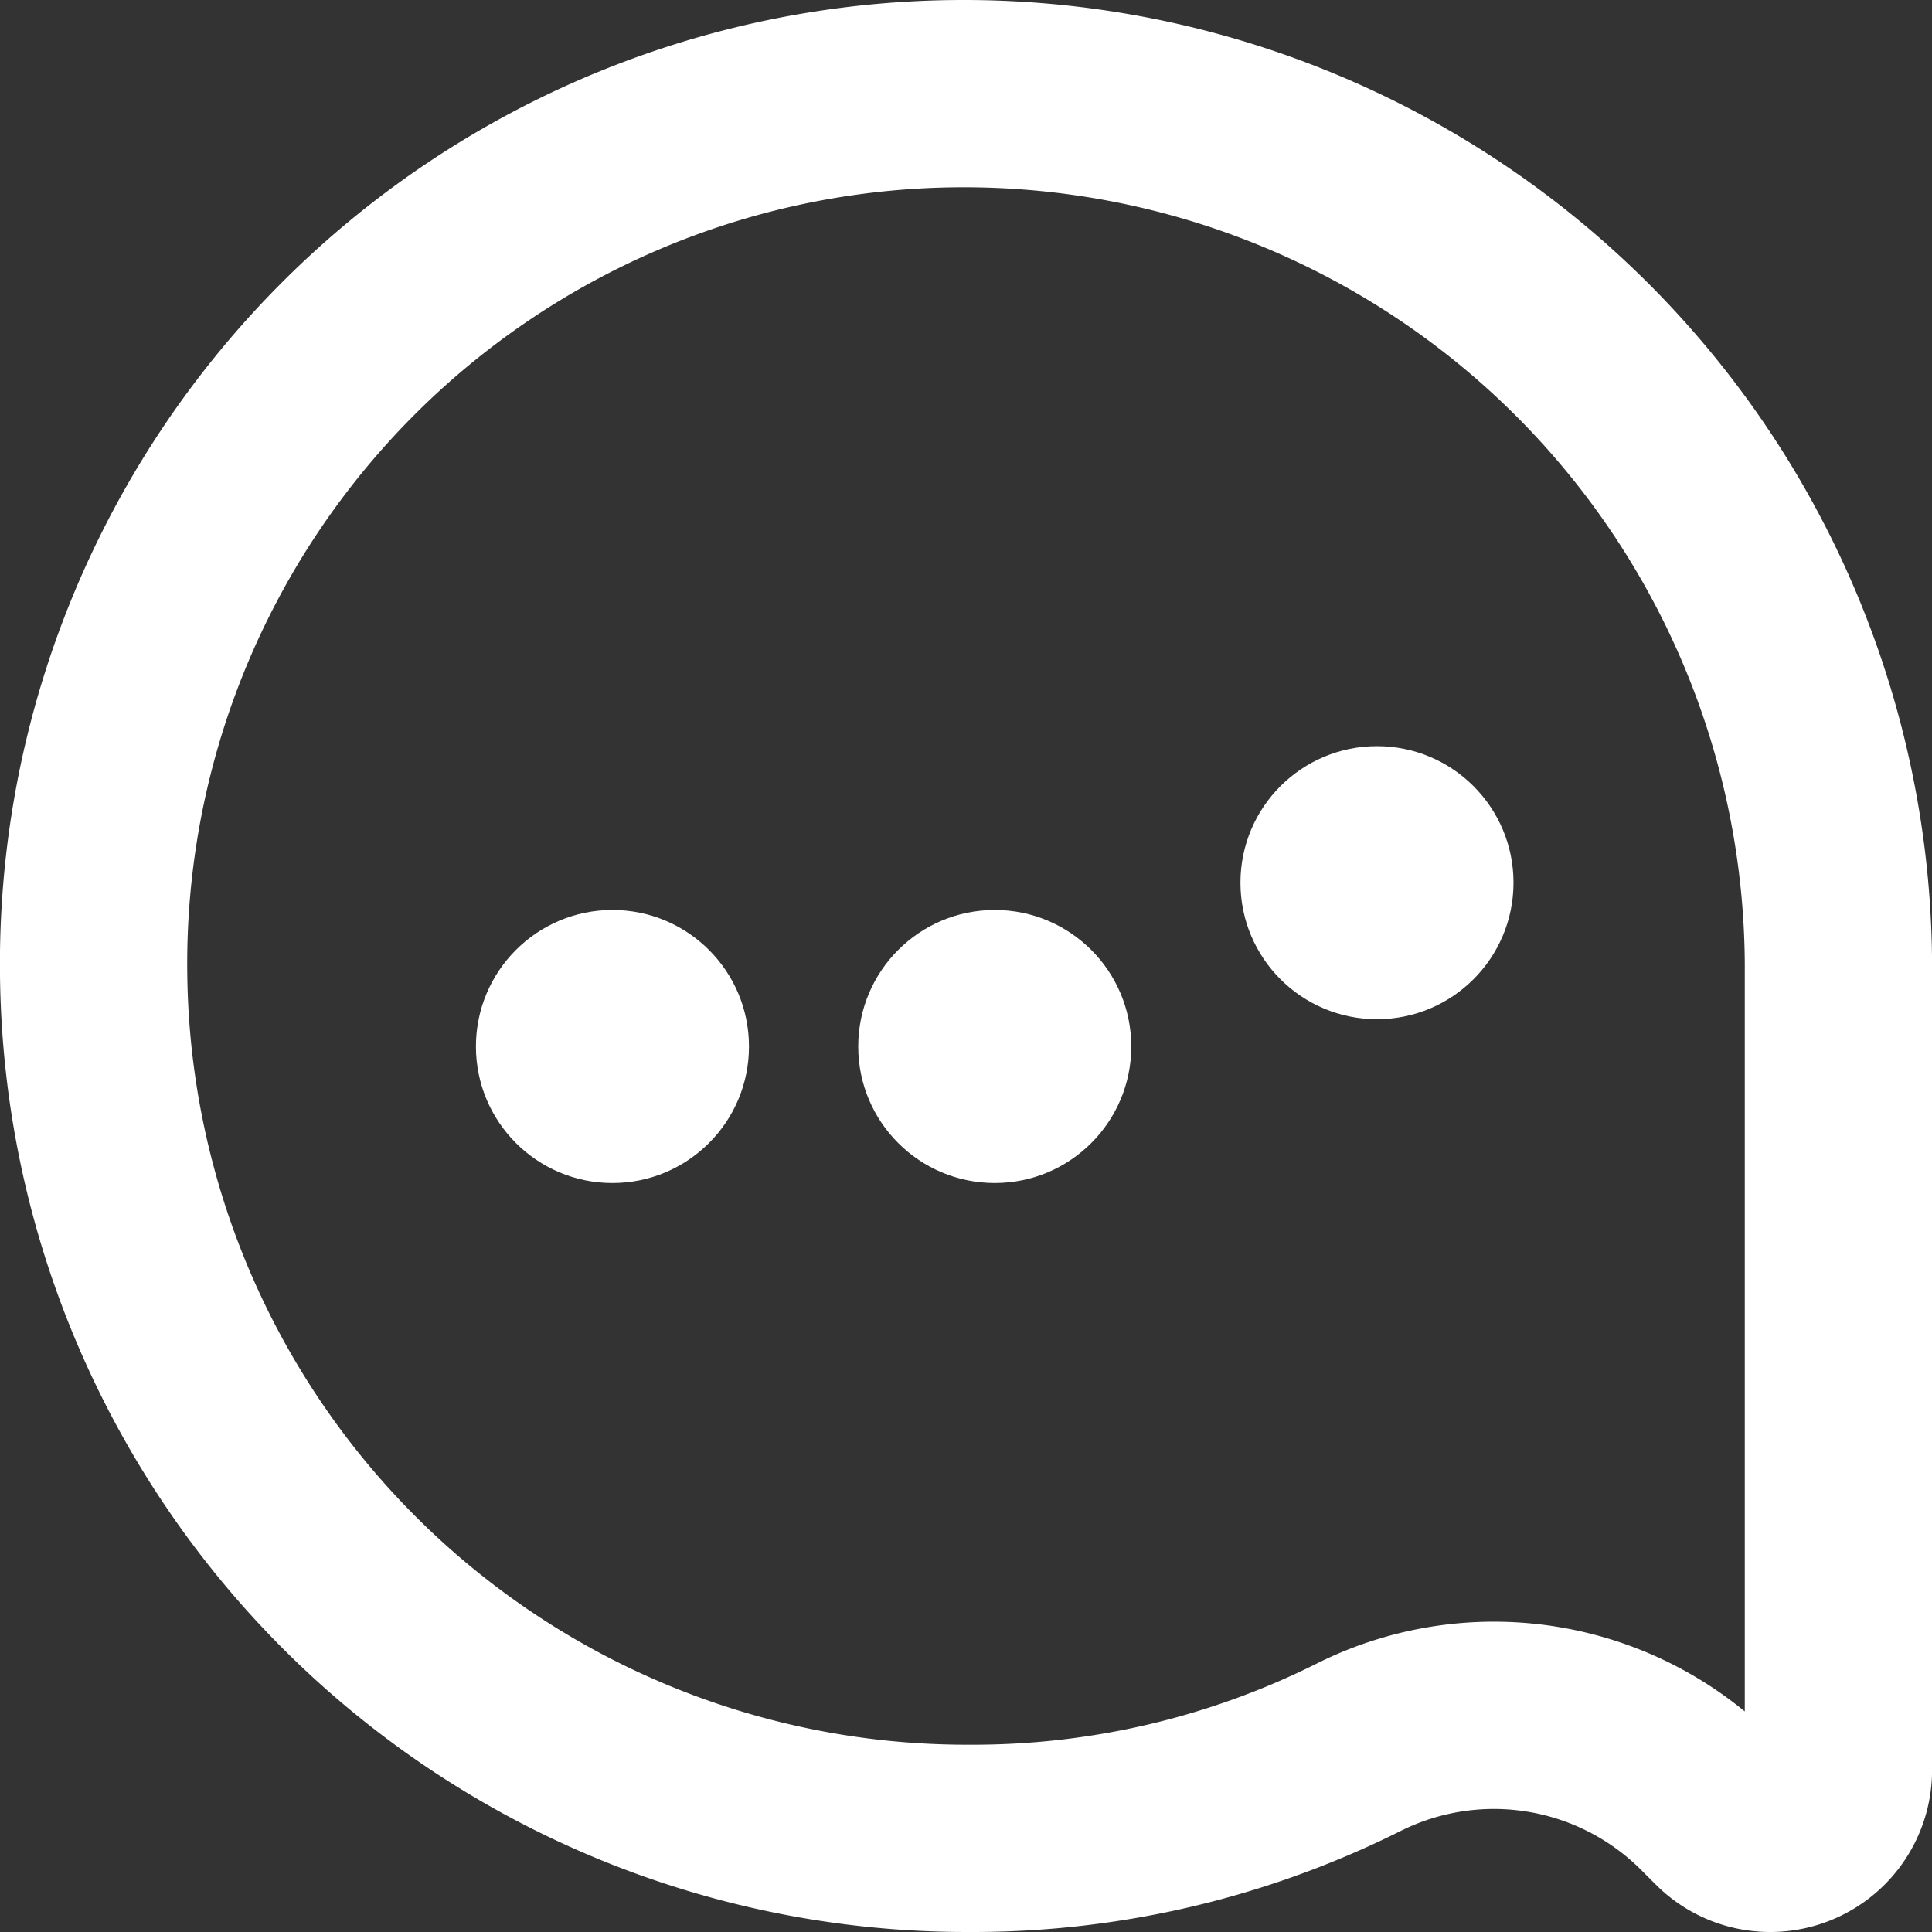
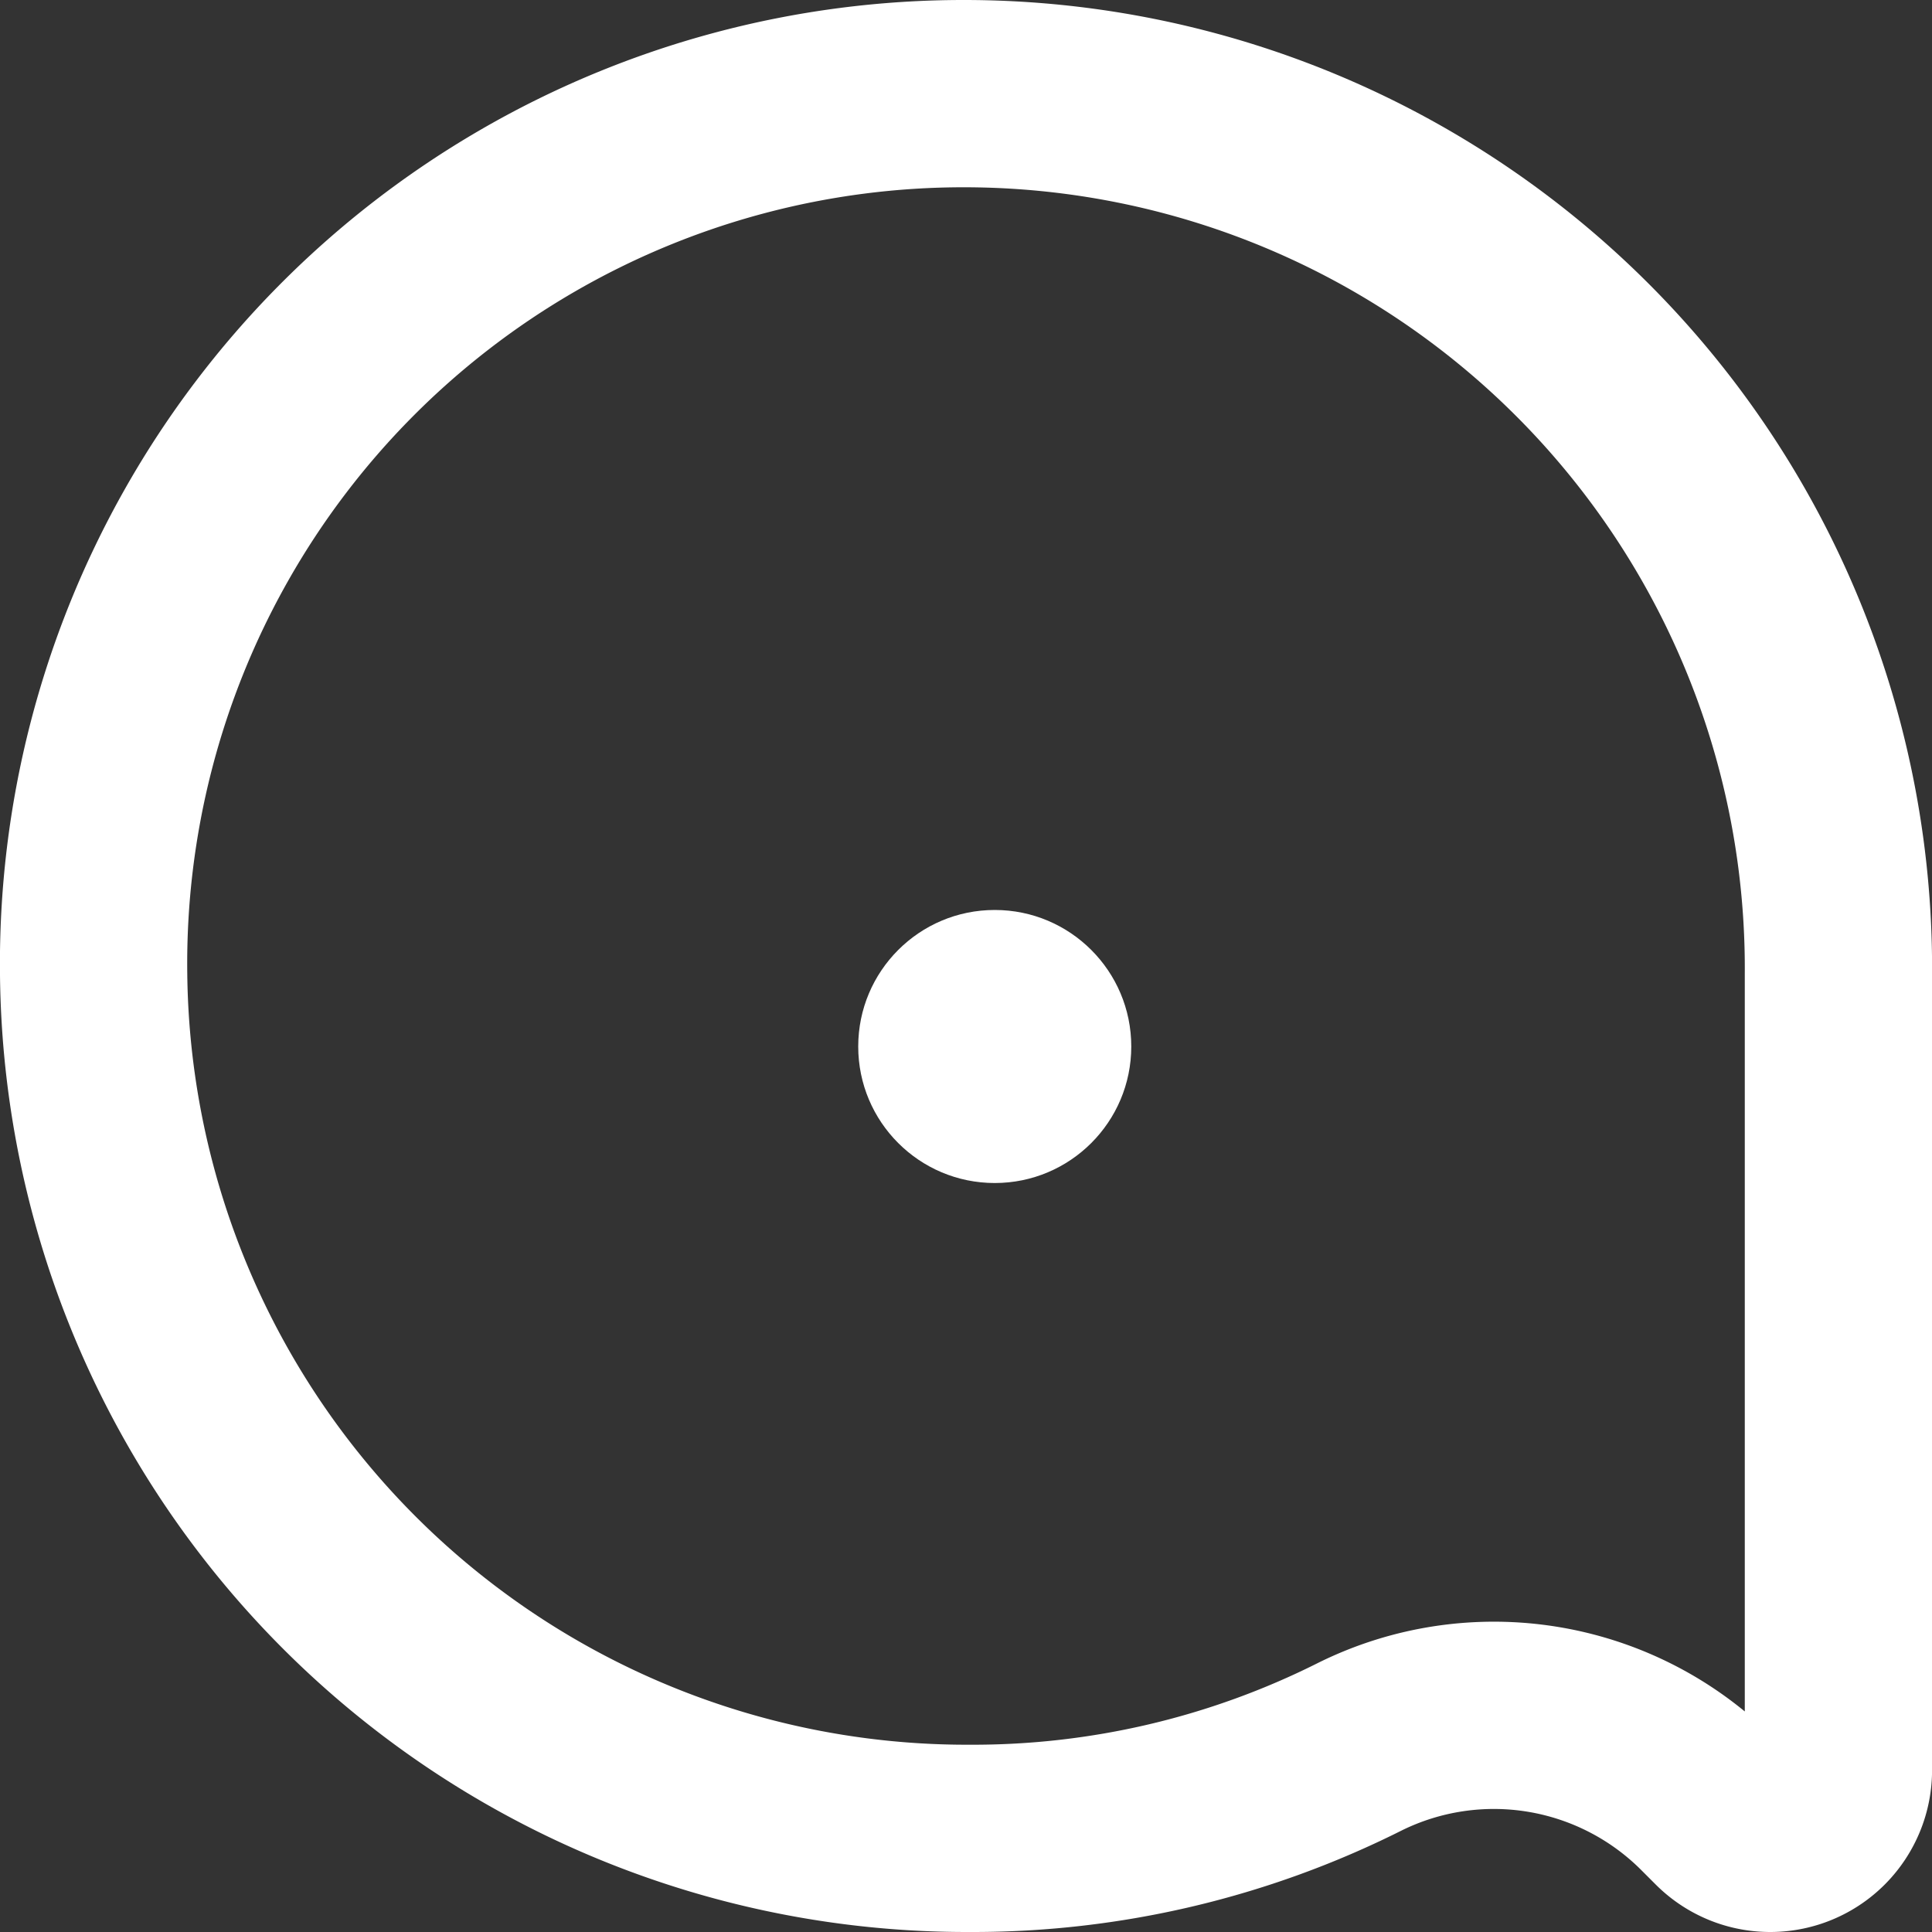
<svg xmlns="http://www.w3.org/2000/svg" width="30.949" height="30.949" viewBox="0 0 30.949 30.949">
  <rect x="0" y="0" width="30.949" height="30.949" fill="#333333" stroke="none" />
  <g id="icon-atendimento" transform="translate(1.5 1.5)">
    <g id="heart">
      <path id="Caminho_2427" data-name="Caminho 2427" d="M26.858,27.949a1.092,1.092,0,0,0,1.092-1.092V14.106A14.009,14.009,0,0,0,13.975,0,13.936,13.936,0,0,0,0,14.112,13.988,13.988,0,0,0,14.026,27.949h.013a13.806,13.806,0,0,0,6.242-1.467,4.837,4.837,0,0,1,5.59.933l.214.214a1.092,1.092,0,0,0,.772.32Z" transform="translate(0 0)" fill="none" stroke="#fff" stroke-width="3" />
    </g>
    <g id="Grupo_2655" data-name="Grupo 2655" transform="translate(6.124 10.453)">
-       <ellipse id="Elipse_108" data-name="Elipse 108" cx="2.187" cy="2.187" rx="2.187" ry="2.187" transform="translate(12.247)" fill="#fff" />
      <ellipse id="Elipse_109" data-name="Elipse 109" cx="2.187" cy="2.187" rx="2.187" ry="2.187" transform="translate(6.124 2.624)" fill="#fff" />
-       <ellipse id="Elipse_110" data-name="Elipse 110" cx="2.187" cy="2.187" rx="2.187" ry="2.187" transform="translate(0 2.624)" fill="#fff" />
    </g>
  </g>
</svg>